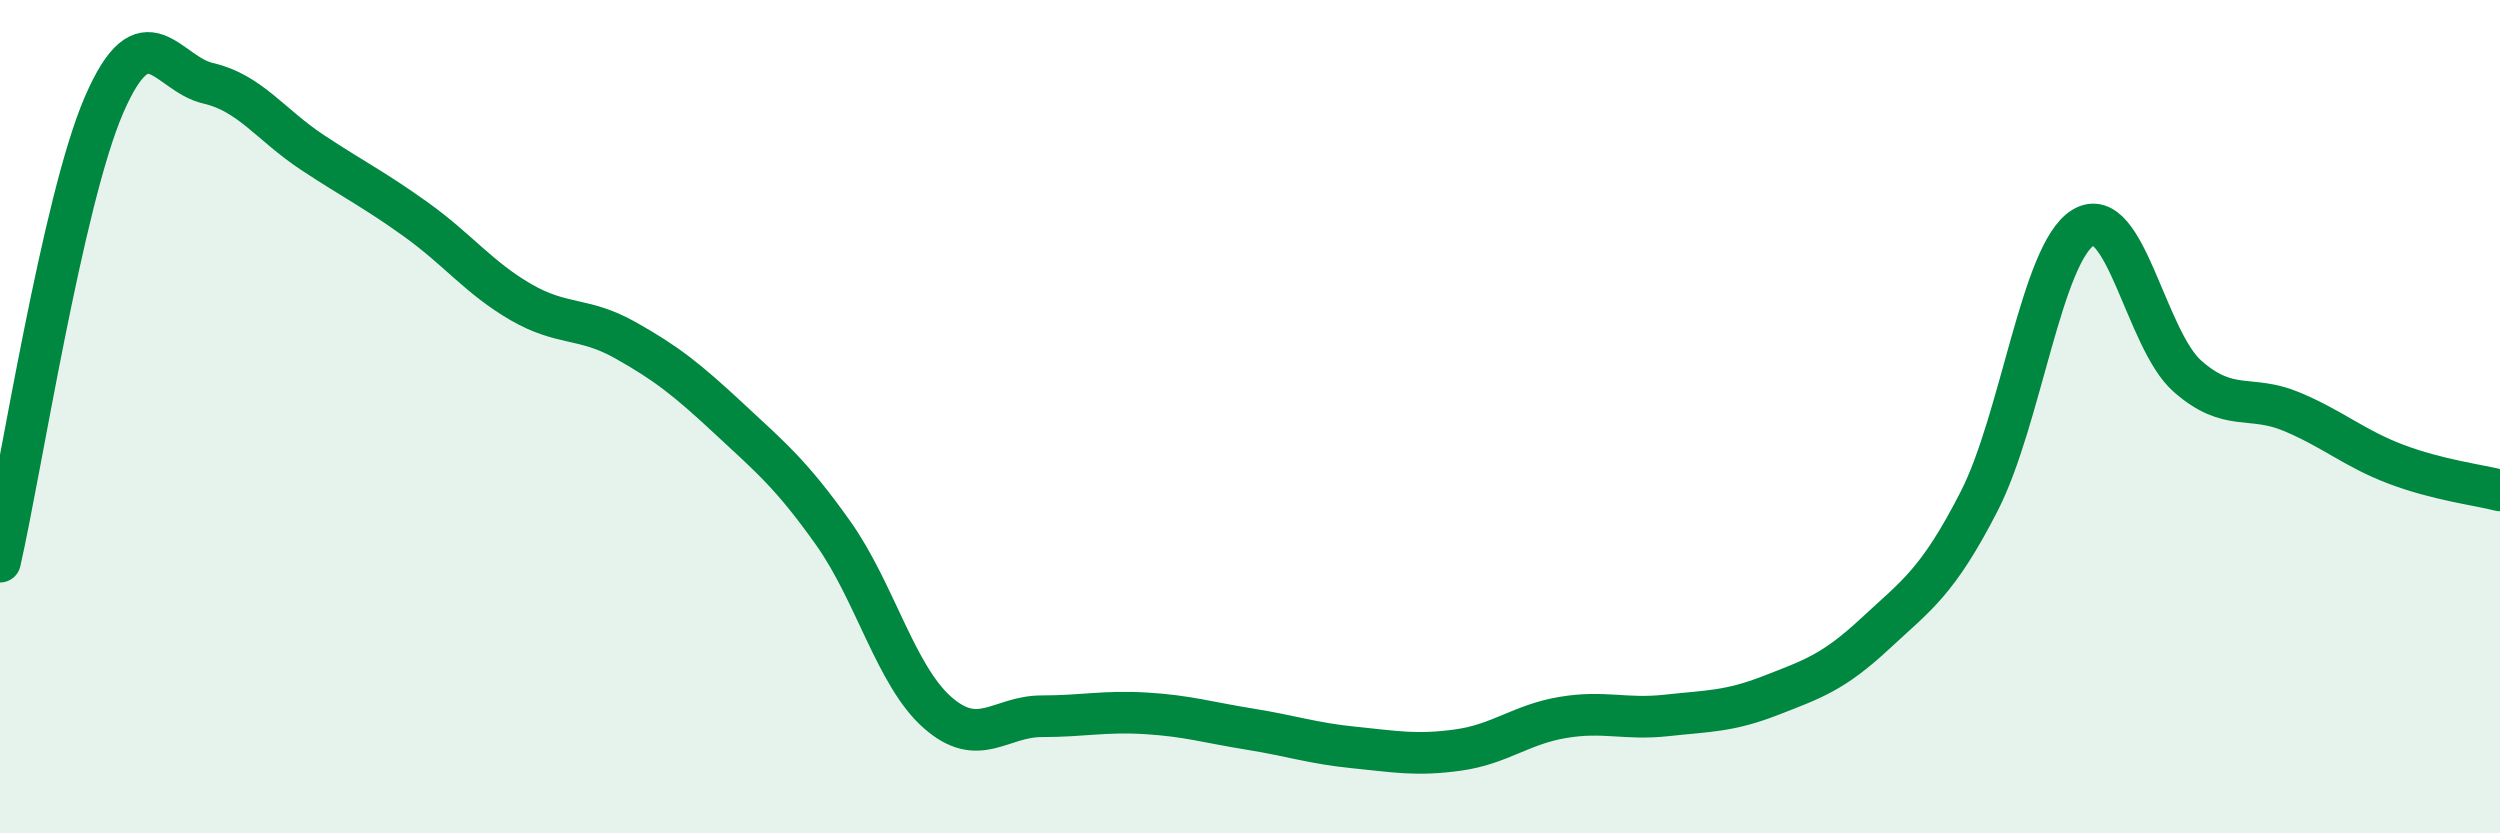
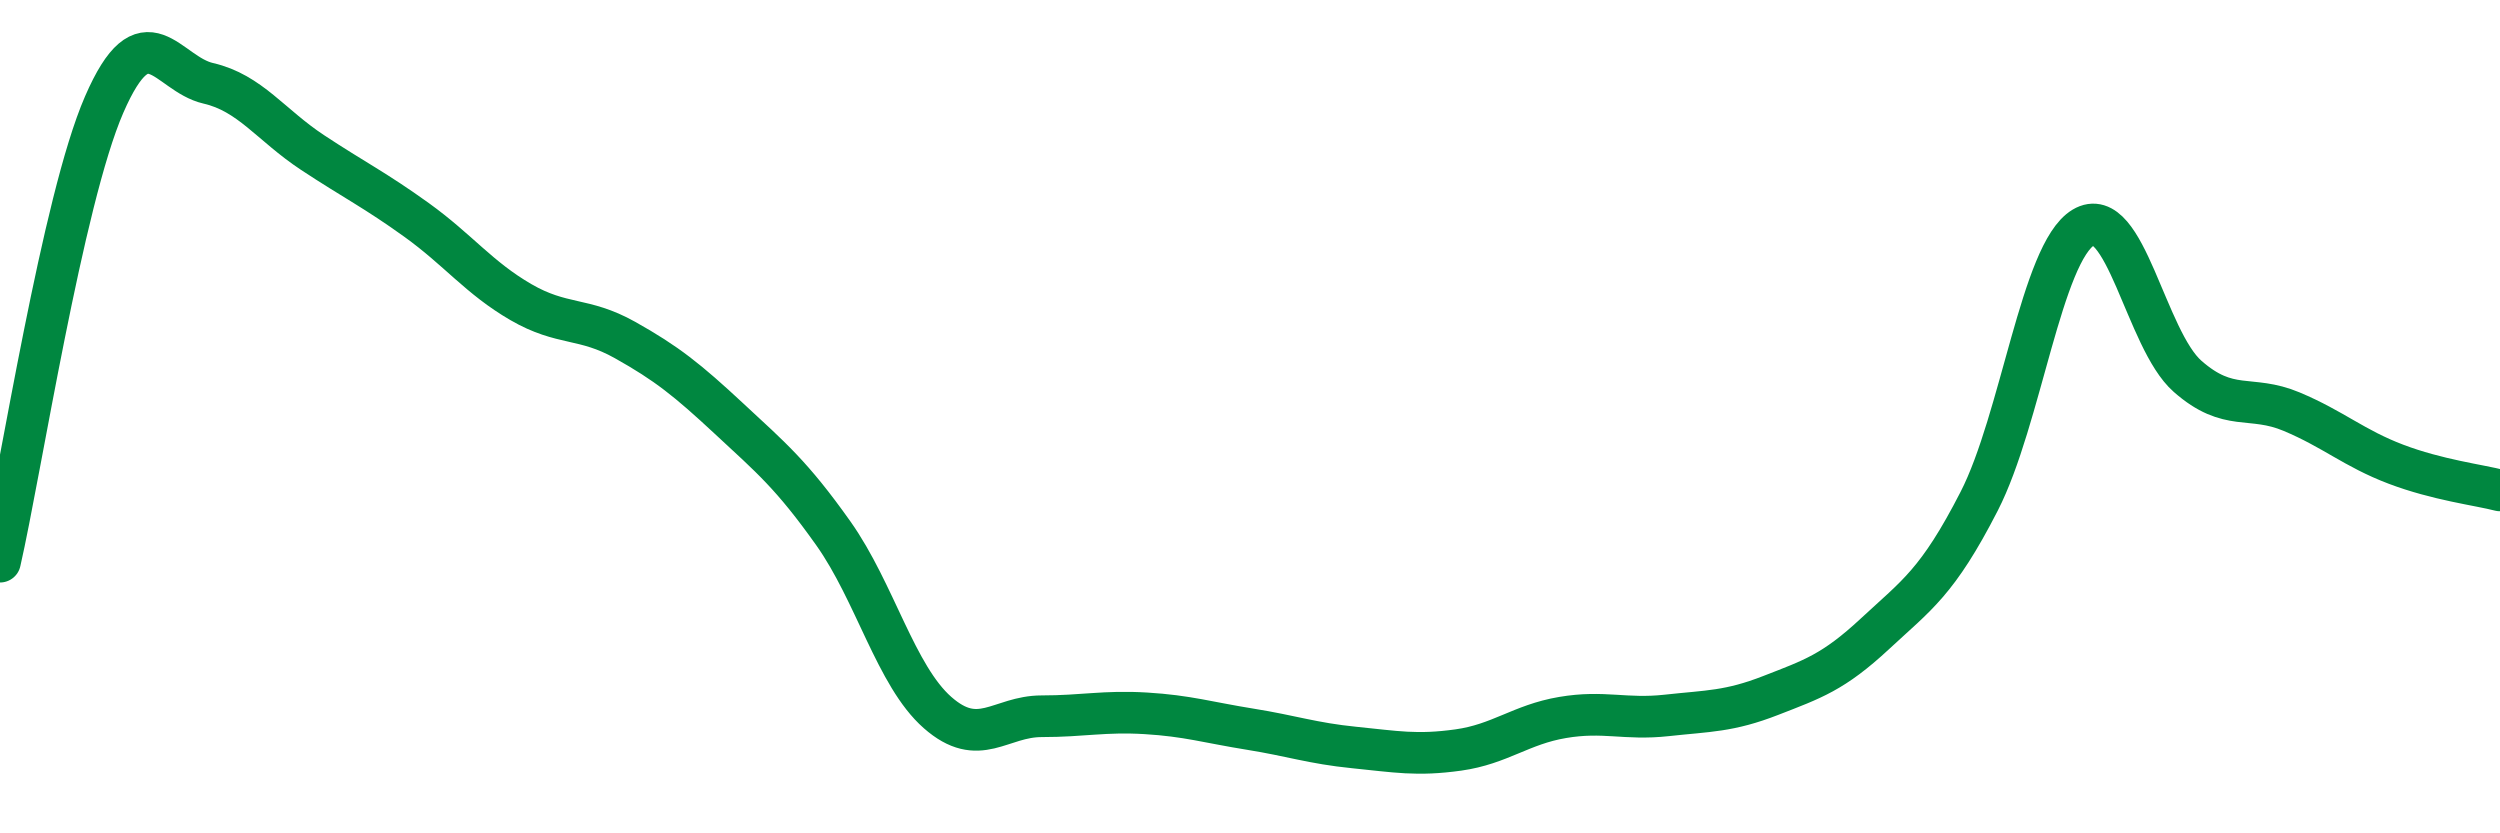
<svg xmlns="http://www.w3.org/2000/svg" width="60" height="20" viewBox="0 0 60 20">
-   <path d="M 0,13.48 C 0.5,11.29 1.5,4.81 2.5,2.51 C 3.5,0.21 4,1.77 5,2 C 6,2.23 6.5,3 7.5,3.66 C 8.5,4.32 9,4.56 10,5.28 C 11,6 11.5,6.67 12.5,7.25 C 13.5,7.83 14,7.6 15,8.16 C 16,8.72 16.5,9.12 17.5,10.05 C 18.5,10.98 19,11.39 20,12.8 C 21,14.21 21.5,16.22 22.5,17.1 C 23.5,17.98 24,17.19 25,17.19 C 26,17.19 26.5,17.06 27.5,17.12 C 28.5,17.18 29,17.34 30,17.5 C 31,17.66 31.5,17.84 32.5,17.94 C 33.5,18.04 34,18.14 35,18 C 36,17.86 36.5,17.39 37.5,17.22 C 38.5,17.05 39,17.28 40,17.17 C 41,17.06 41.5,17.08 42.5,16.69 C 43.5,16.3 44,16.14 45,15.21 C 46,14.28 46.5,13.98 47.5,12.03 C 48.5,10.08 49,6.06 50,5.46 C 51,4.86 51.5,8.15 52.5,9.03 C 53.5,9.91 54,9.46 55,9.88 C 56,10.3 56.5,10.76 57.5,11.14 C 58.5,11.52 59.5,11.64 60,11.77L60 20L0 20Z" fill="#008740" opacity="0.1" stroke-linecap="round" stroke-linejoin="round" />
  <path d="M 0,13.48 C 0.5,11.29 1.5,4.81 2.5,2.51 C 3.5,0.21 4,1.77 5,2 C 6,2.23 6.5,3 7.5,3.66 C 8.5,4.32 9,4.56 10,5.28 C 11,6 11.5,6.67 12.5,7.25 C 13.5,7.83 14,7.6 15,8.16 C 16,8.72 16.5,9.12 17.5,10.05 C 18.5,10.98 19,11.39 20,12.8 C 21,14.21 21.5,16.22 22.5,17.1 C 23.5,17.98 24,17.19 25,17.19 C 26,17.19 26.5,17.06 27.5,17.12 C 28.5,17.18 29,17.34 30,17.5 C 31,17.66 31.5,17.84 32.5,17.94 C 33.5,18.04 34,18.14 35,18 C 36,17.86 36.5,17.39 37.5,17.22 C 38.5,17.05 39,17.28 40,17.17 C 41,17.06 41.5,17.08 42.5,16.69 C 43.5,16.3 44,16.14 45,15.21 C 46,14.28 46.5,13.98 47.5,12.03 C 48.5,10.08 49,6.06 50,5.46 C 51,4.86 51.5,8.15 52.5,9.03 C 53.5,9.91 54,9.46 55,9.88 C 56,10.3 56.5,10.76 57.5,11.14 C 58.5,11.52 59.5,11.64 60,11.77" stroke="#008740" stroke-width="1" fill="none" stroke-linecap="round" stroke-linejoin="round" />
</svg>